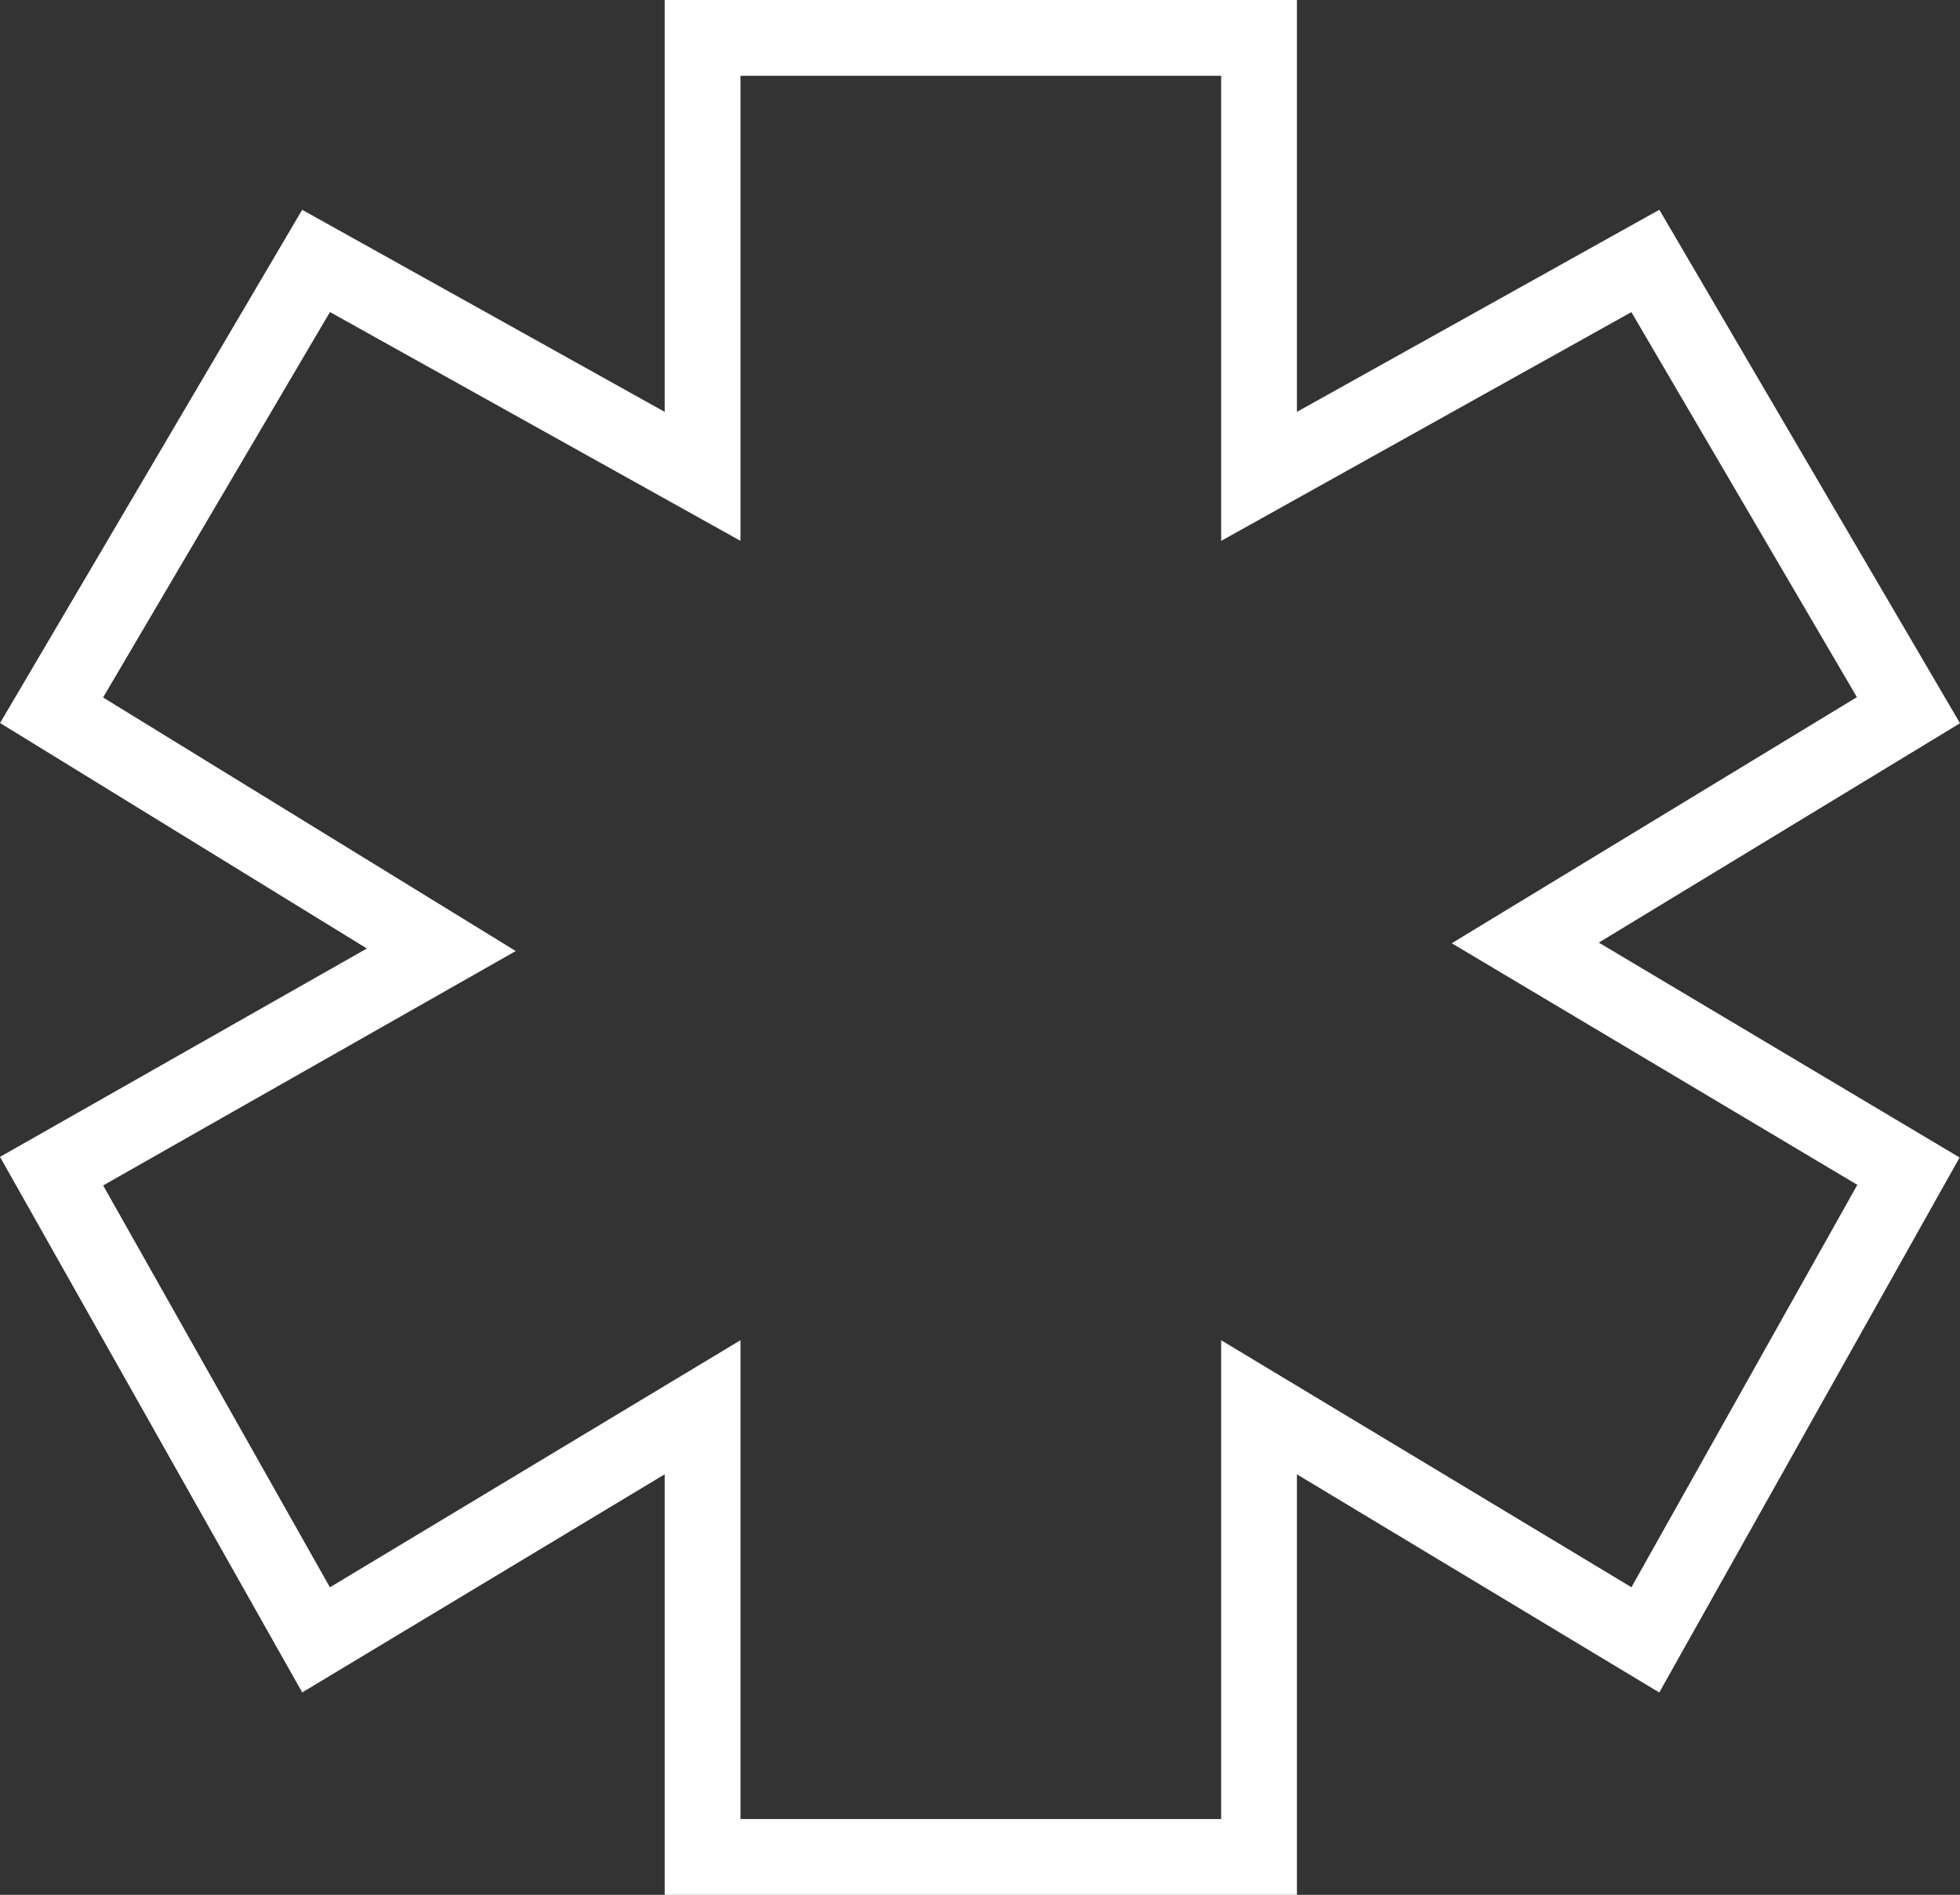
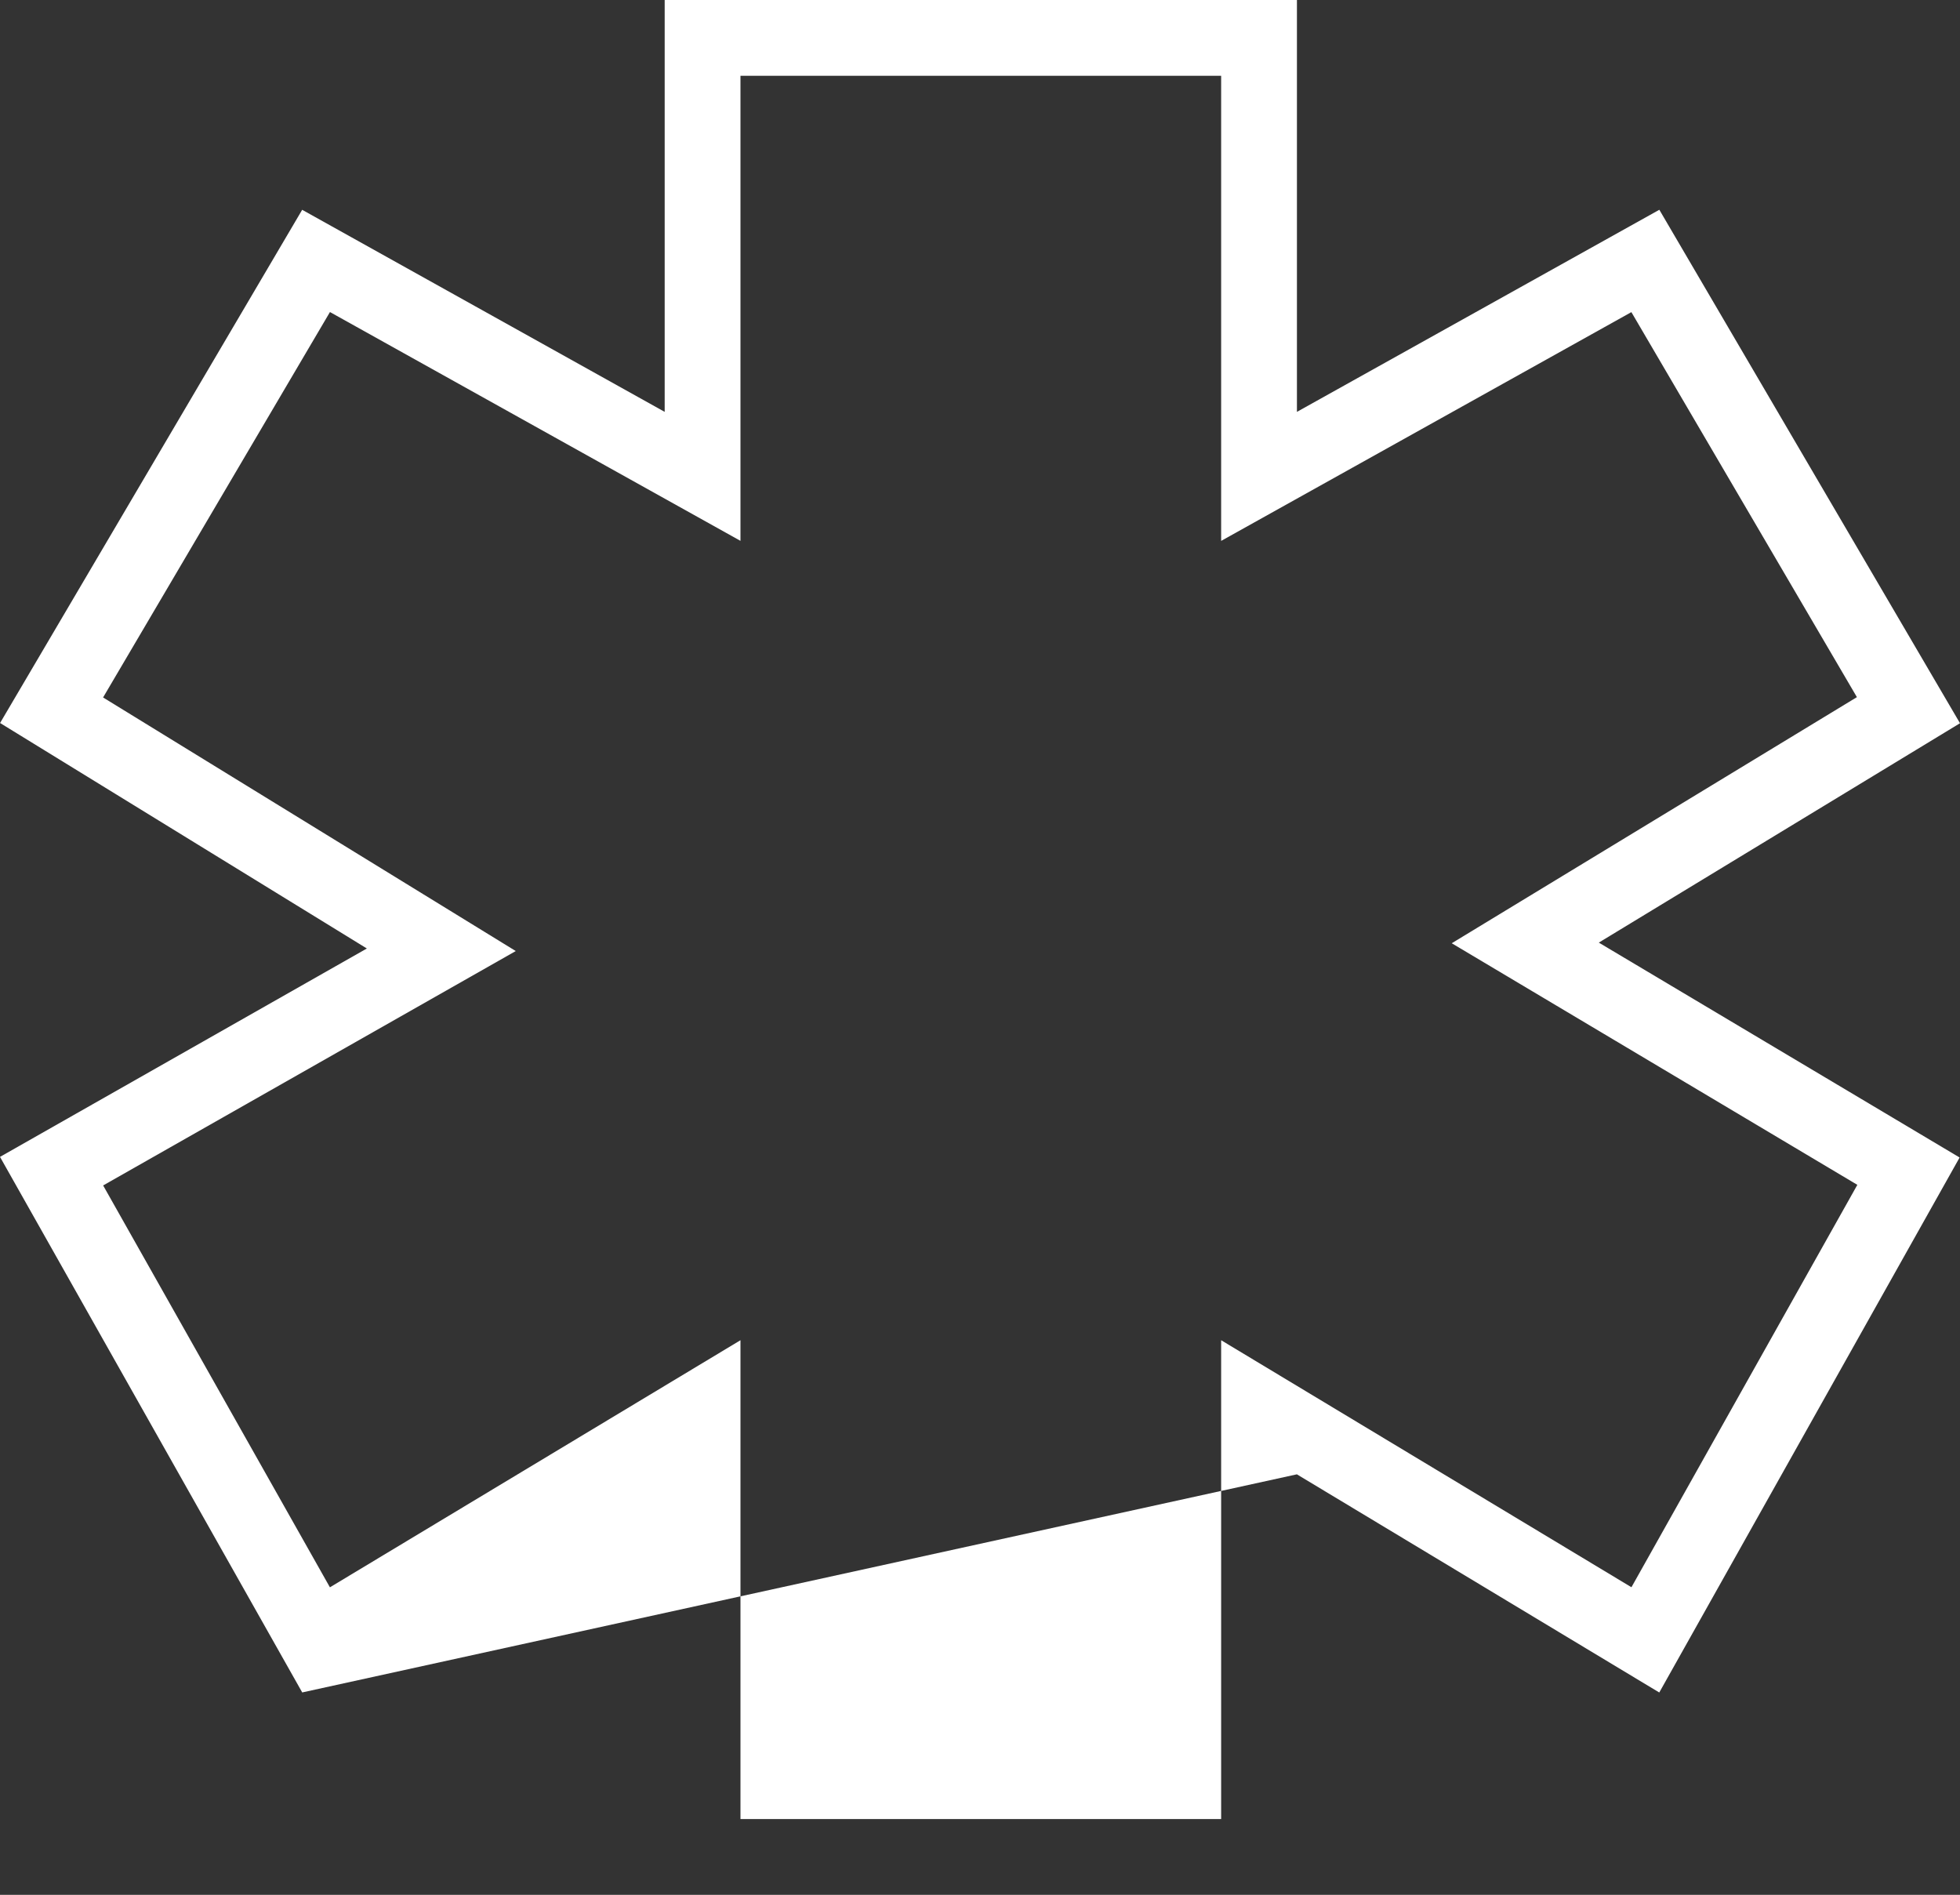
<svg xmlns="http://www.w3.org/2000/svg" width="97.236" height="94" viewBox="0 0 97.236 94">
  <rect x="0" y="0" width="97.236" height="94" fill="#333333" stroke="none" />
  <g id="Emergency_icon" data-name="Emergency icon" transform="translate(-6.139 -7)">
    <g id="Group_873" data-name="Group 873" transform="translate(6.139 7)">
-       <path id="Path_824" data-name="Path 824" d="M70.48,101H39.114V80.138L21.132,90.959,6.139,64.391l18.2-10.338L6.143,42.867,21.13,17.408,39.114,27.432V7H70.48V27.432L88.459,17.406l14.916,25.472L85.456,53.761l17.9,10.661-14.9,26.54L70.48,80.14ZM42.874,97.24H66.72V73.486L87.075,85.74,98.282,65.778,78.16,53.793l20.1-12.209-11.188-19.1L66.72,33.833V10.76H42.874V33.831L22.508,22.48,11.253,41.6,31.726,54.18,11.256,65.808l11.25,19.936L42.874,73.486Z" transform="translate(-6.139 -7)" fill="#fff" />
+       <path id="Path_824" data-name="Path 824" d="M70.48,101V80.138L21.132,90.959,6.139,64.391l18.2-10.338L6.143,42.867,21.13,17.408,39.114,27.432V7H70.48V27.432L88.459,17.406l14.916,25.472L85.456,53.761l17.9,10.661-14.9,26.54L70.48,80.14ZM42.874,97.24H66.72V73.486L87.075,85.74,98.282,65.778,78.16,53.793l20.1-12.209-11.188-19.1L66.72,33.833V10.76H42.874V33.831L22.508,22.48,11.253,41.6,31.726,54.18,11.256,65.808l11.25,19.936L42.874,73.486Z" transform="translate(-6.139 -7)" fill="#fff" />
    </g>
  </g>
</svg>